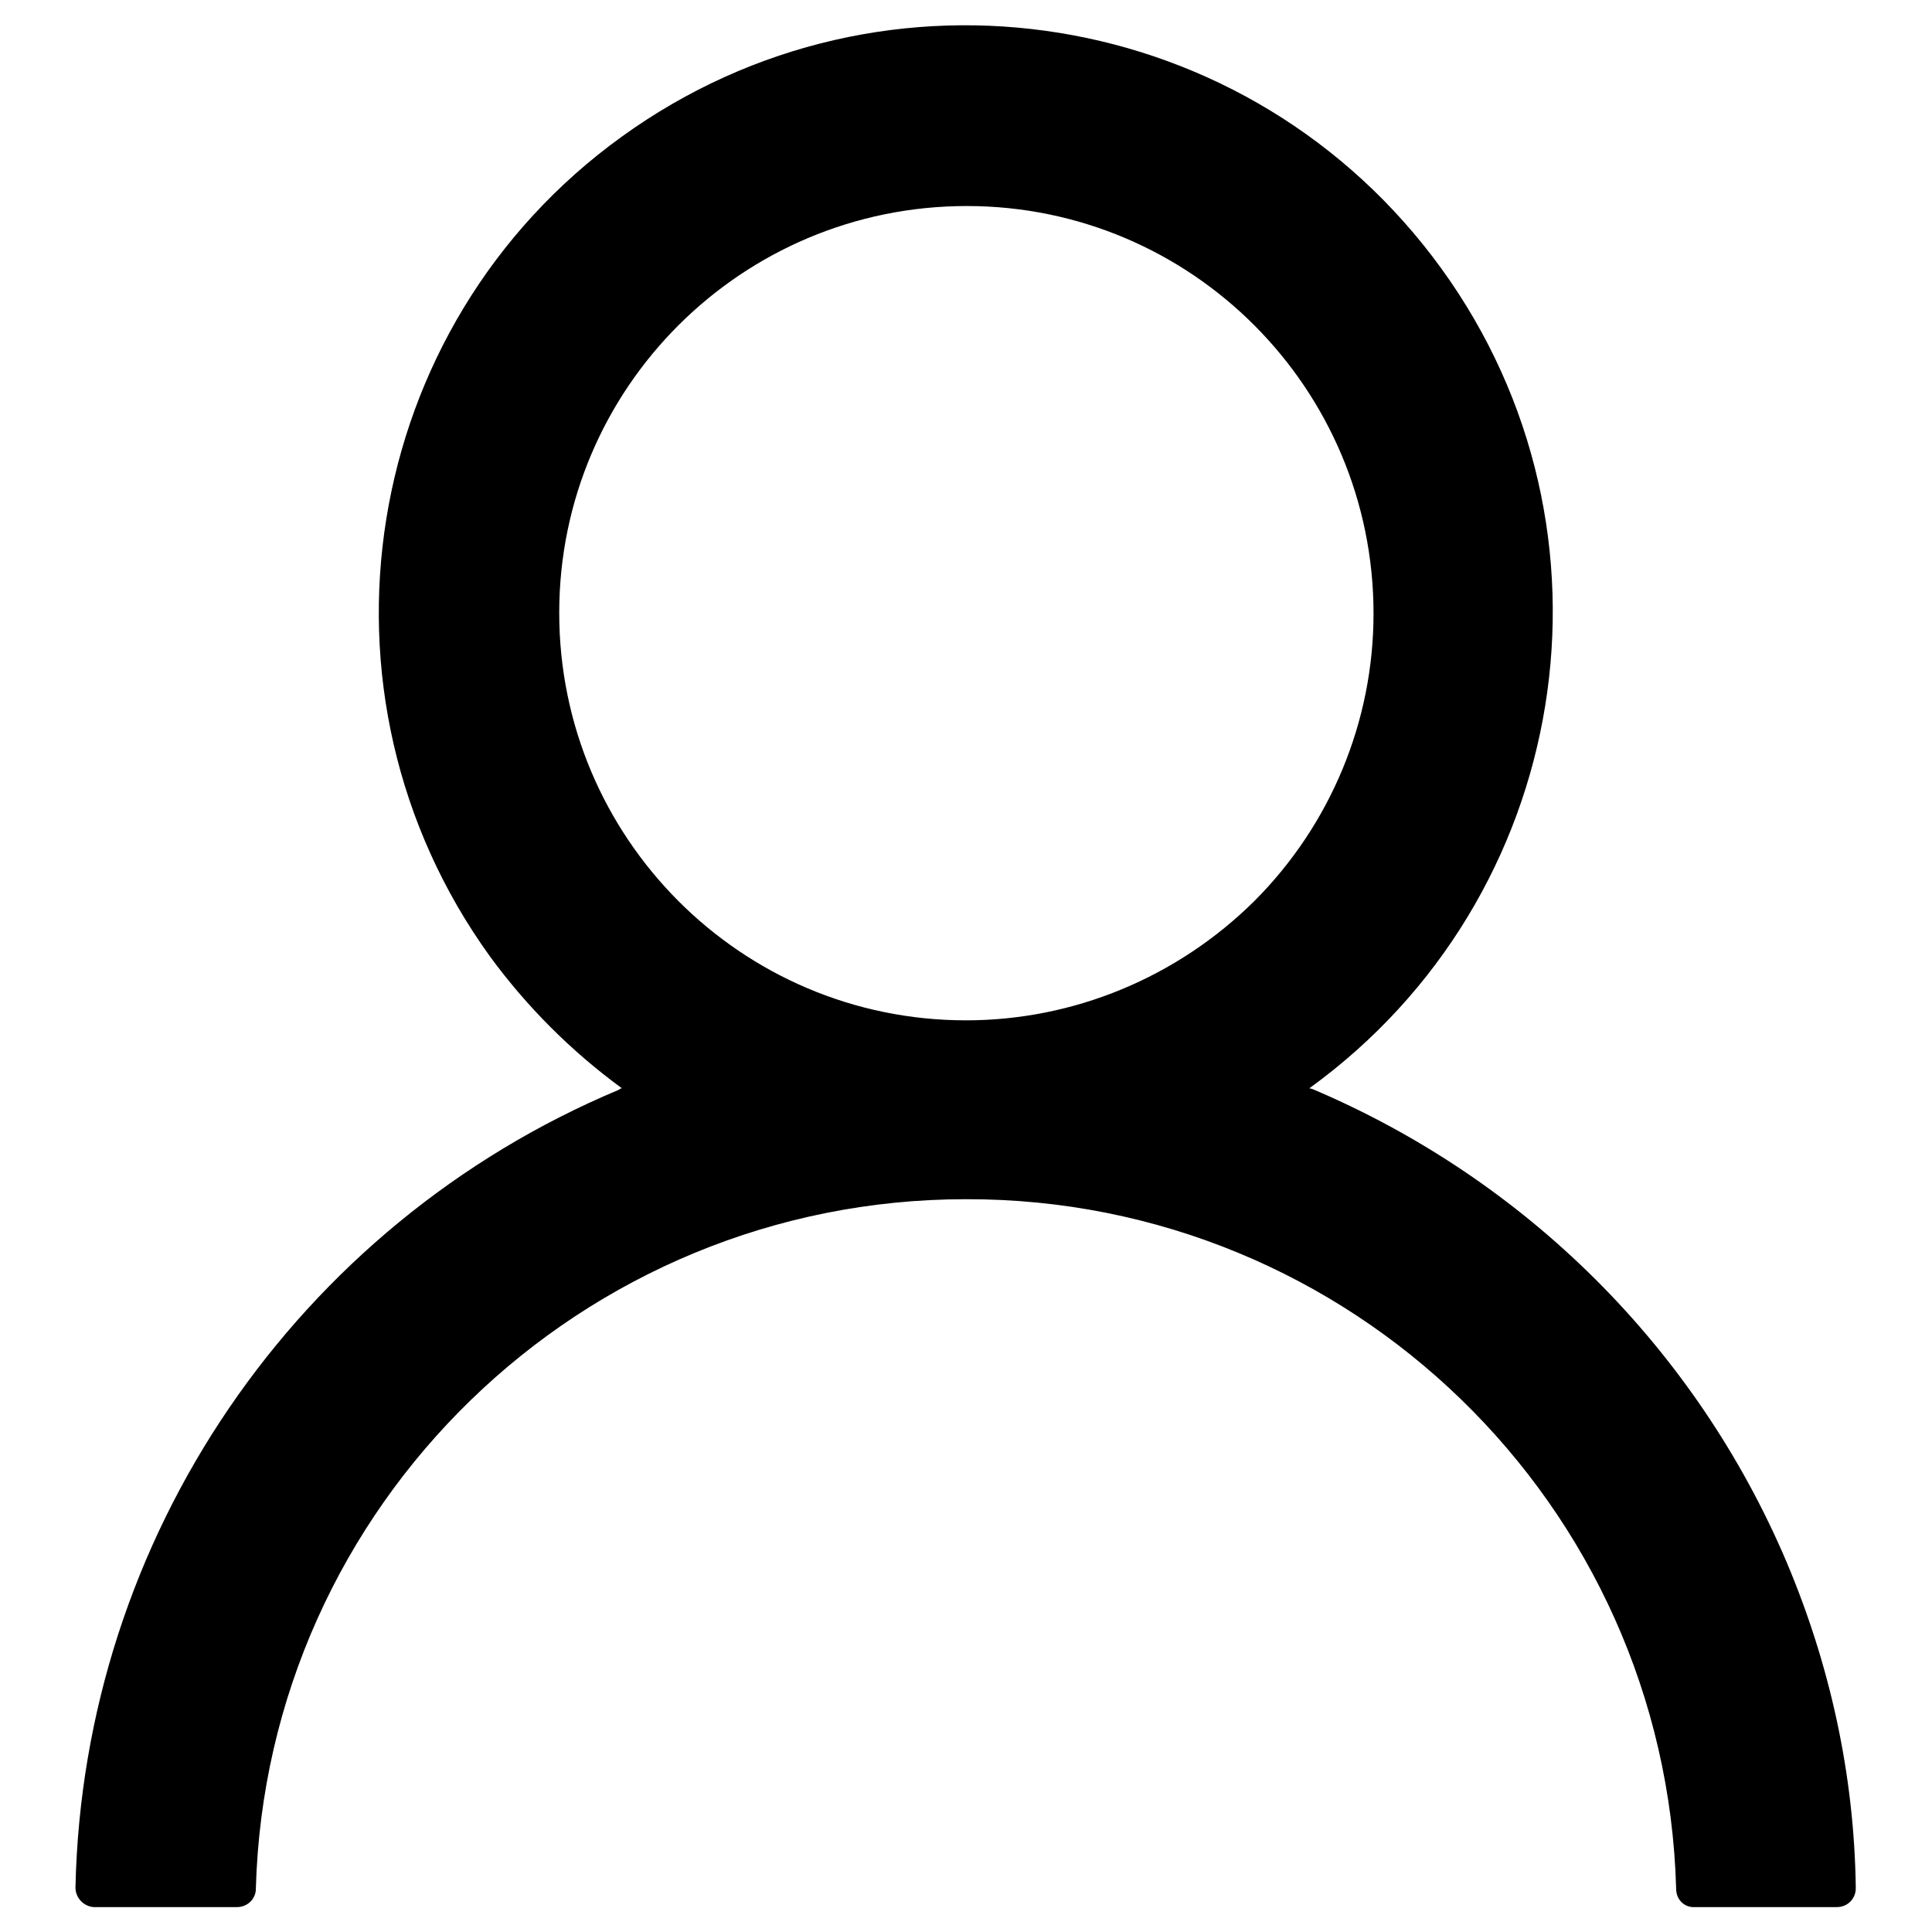
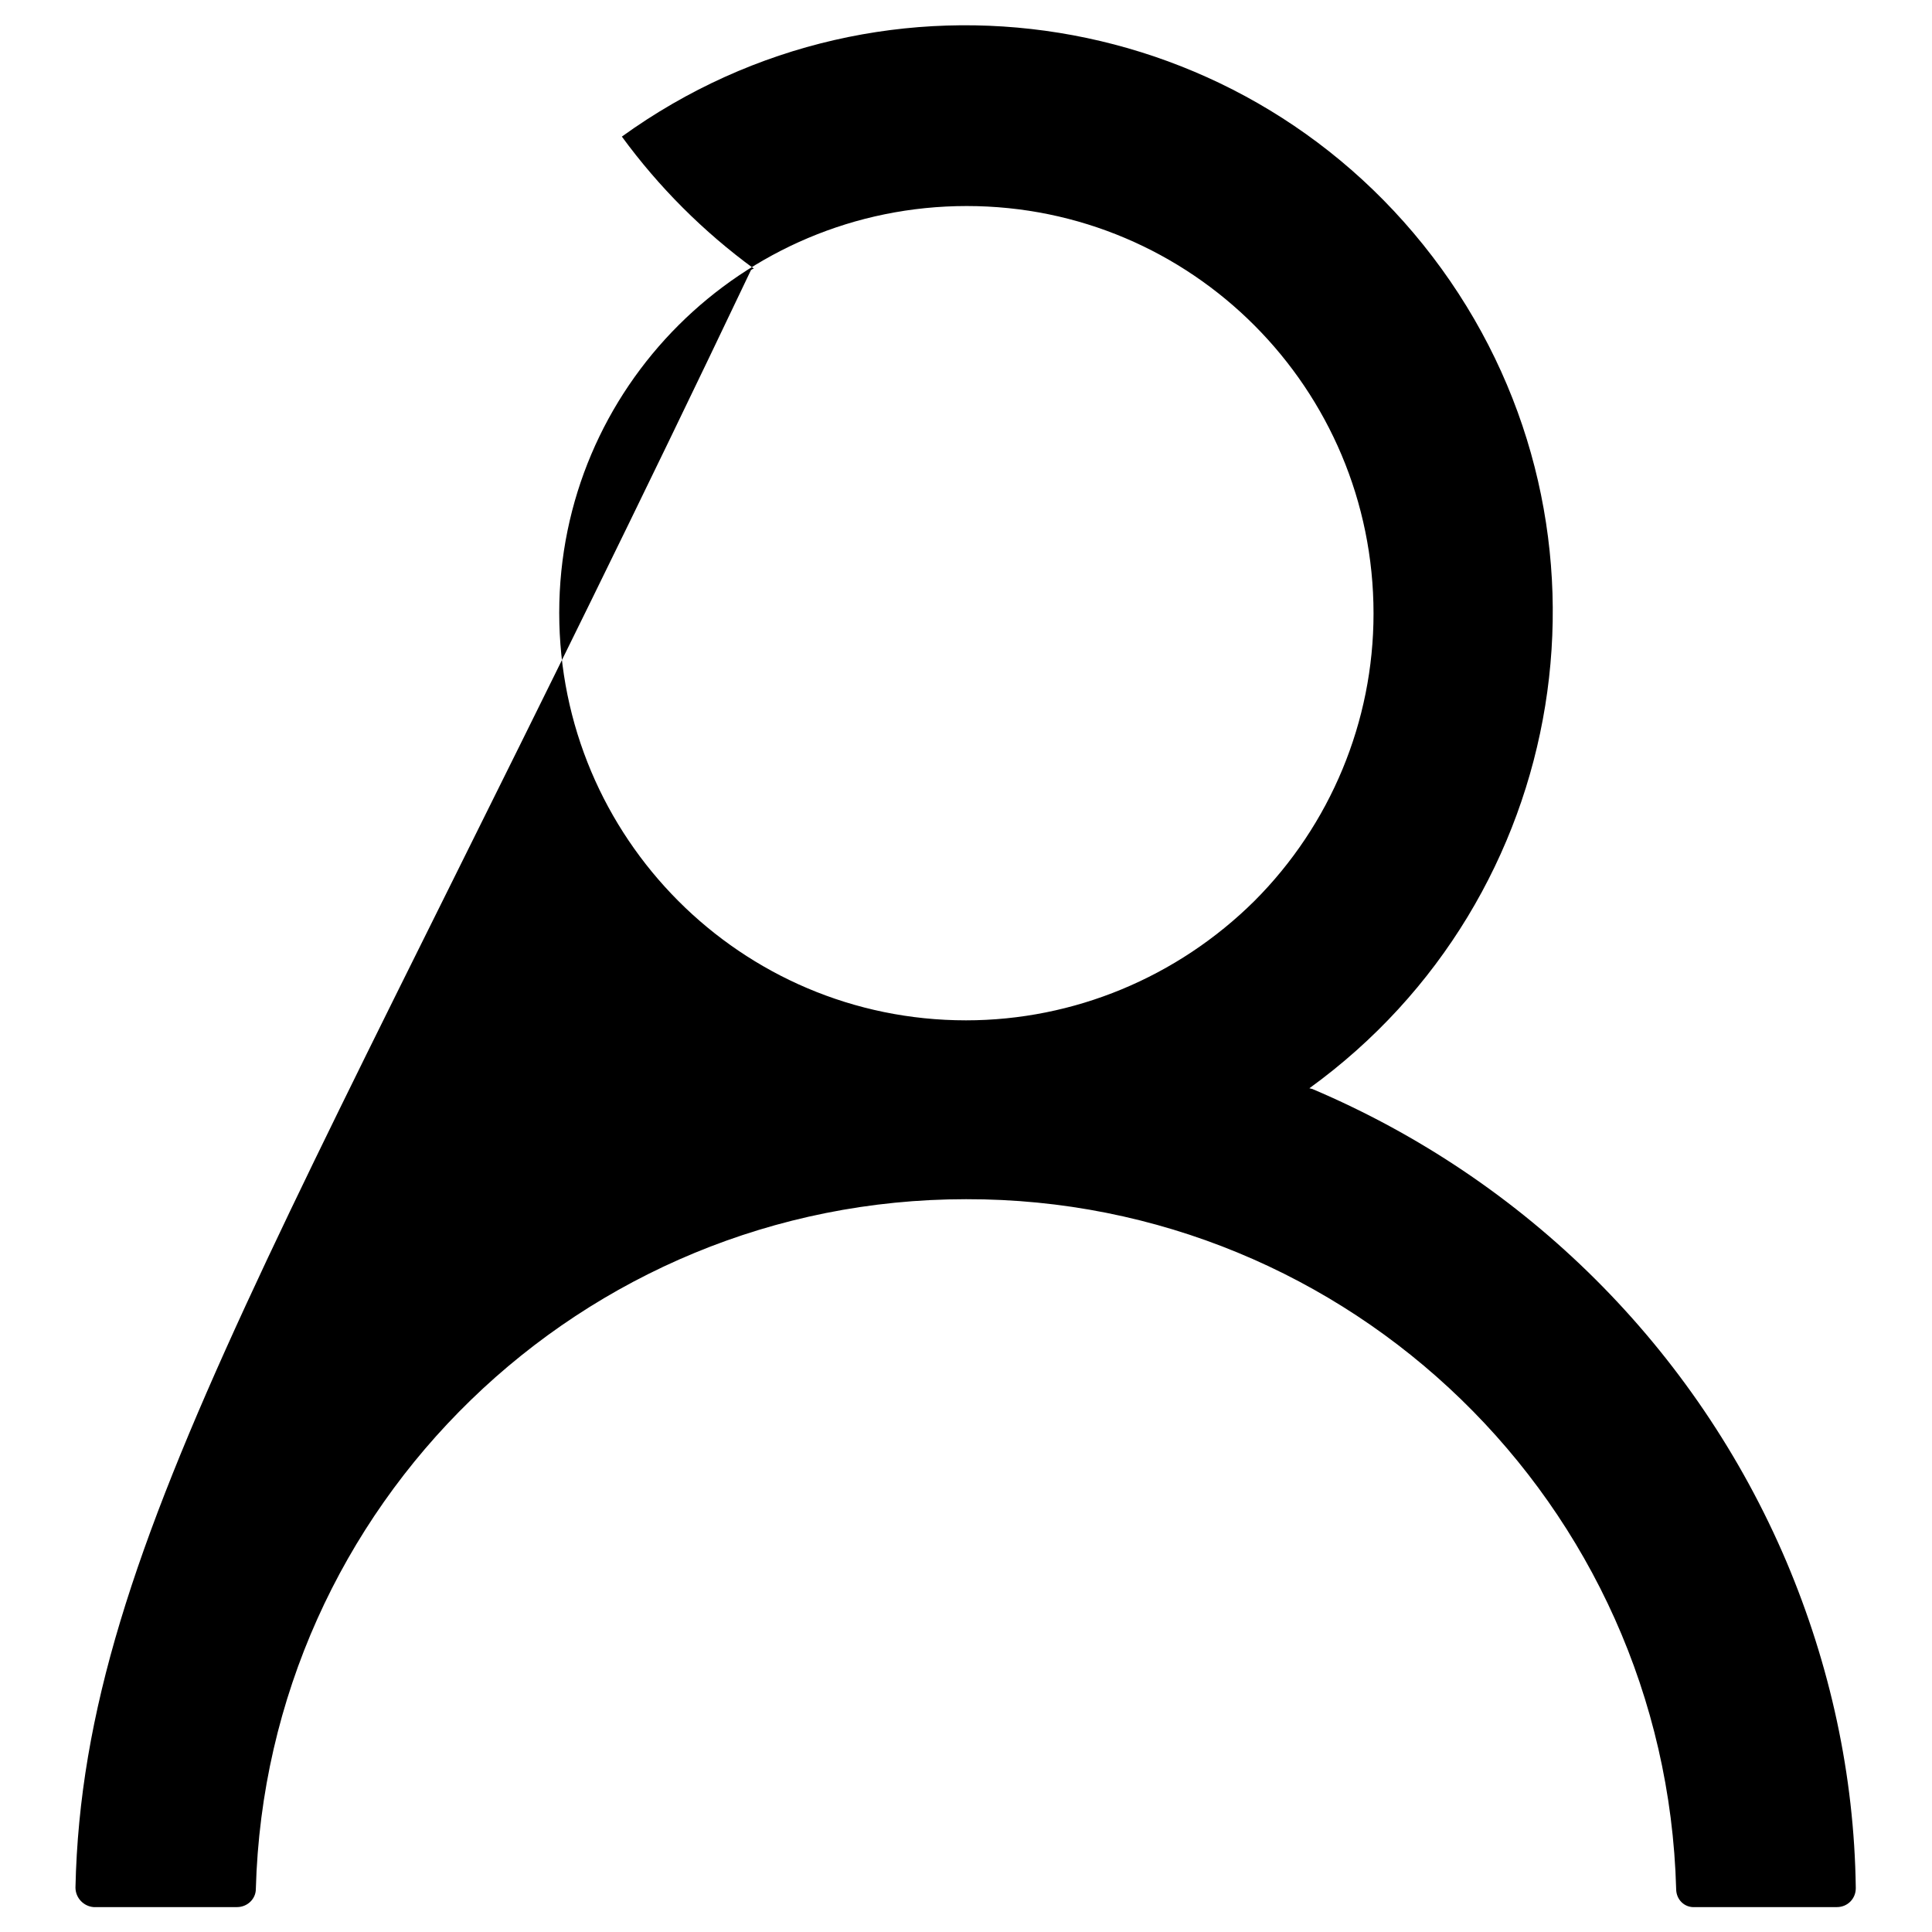
<svg xmlns="http://www.w3.org/2000/svg" version="1.1" x="0px" y="0px" viewBox="0 0 256 256" enable-background="new 0 0 256 256" xml:space="preserve">
  <g>
-     <path fill="#000000" d="M236.7,206.9c-12-28.2-34.5-50.6-62.8-62.6l-0.4-0.1c34.8-25.2,42.7-73.8,17.5-108.6S117.3-7.1,82.4,18.1 C47.6,43.2,39.8,91.9,64.9,126.7c4.9,6.7,10.8,12.6,17.5,17.5c-0.1,0-0.3,0.1-0.4,0.2C39.3,162.3,11,203.7,10,250.1 c0,1.4,1.1,2.5,2.4,2.6c0,0,0.1,0,0.1,0h18.9c1.4,0,2.5-1.1,2.5-2.4c1.4-50.9,43.2-91.4,94.1-91.4c50.9-0.1,92.7,40.4,94.1,91.4 c0,1.4,1.1,2.5,2.5,2.4c0,0,0,0,0,0h18.8c1.4,0,2.5-1.1,2.5-2.5c0,0,0-0.1,0-0.1C245.7,235.2,242.5,220.6,236.7,206.9L236.7,206.9z  M128,135.2c-29.8,0-53.9-24.2-53.9-54c0-29.8,24.2-53.9,54-53.9c29.8,0,53.9,24.2,53.9,54c0,14.3-5.7,28-15.8,38.1 C156,129.5,142.3,135.2,128,135.2z" />
+     <path fill="#000000" d="M236.7,206.9c-12-28.2-34.5-50.6-62.8-62.6l-0.4-0.1c34.8-25.2,42.7-73.8,17.5-108.6S117.3-7.1,82.4,18.1 c4.9,6.7,10.8,12.6,17.5,17.5c-0.1,0-0.3,0.1-0.4,0.2C39.3,162.3,11,203.7,10,250.1 c0,1.4,1.1,2.5,2.4,2.6c0,0,0.1,0,0.1,0h18.9c1.4,0,2.5-1.1,2.5-2.4c1.4-50.9,43.2-91.4,94.1-91.4c50.9-0.1,92.7,40.4,94.1,91.4 c0,1.4,1.1,2.5,2.5,2.4c0,0,0,0,0,0h18.8c1.4,0,2.5-1.1,2.5-2.5c0,0,0-0.1,0-0.1C245.7,235.2,242.5,220.6,236.7,206.9L236.7,206.9z  M128,135.2c-29.8,0-53.9-24.2-53.9-54c0-29.8,24.2-53.9,54-53.9c29.8,0,53.9,24.2,53.9,54c0,14.3-5.7,28-15.8,38.1 C156,129.5,142.3,135.2,128,135.2z" />
  </g>
</svg>